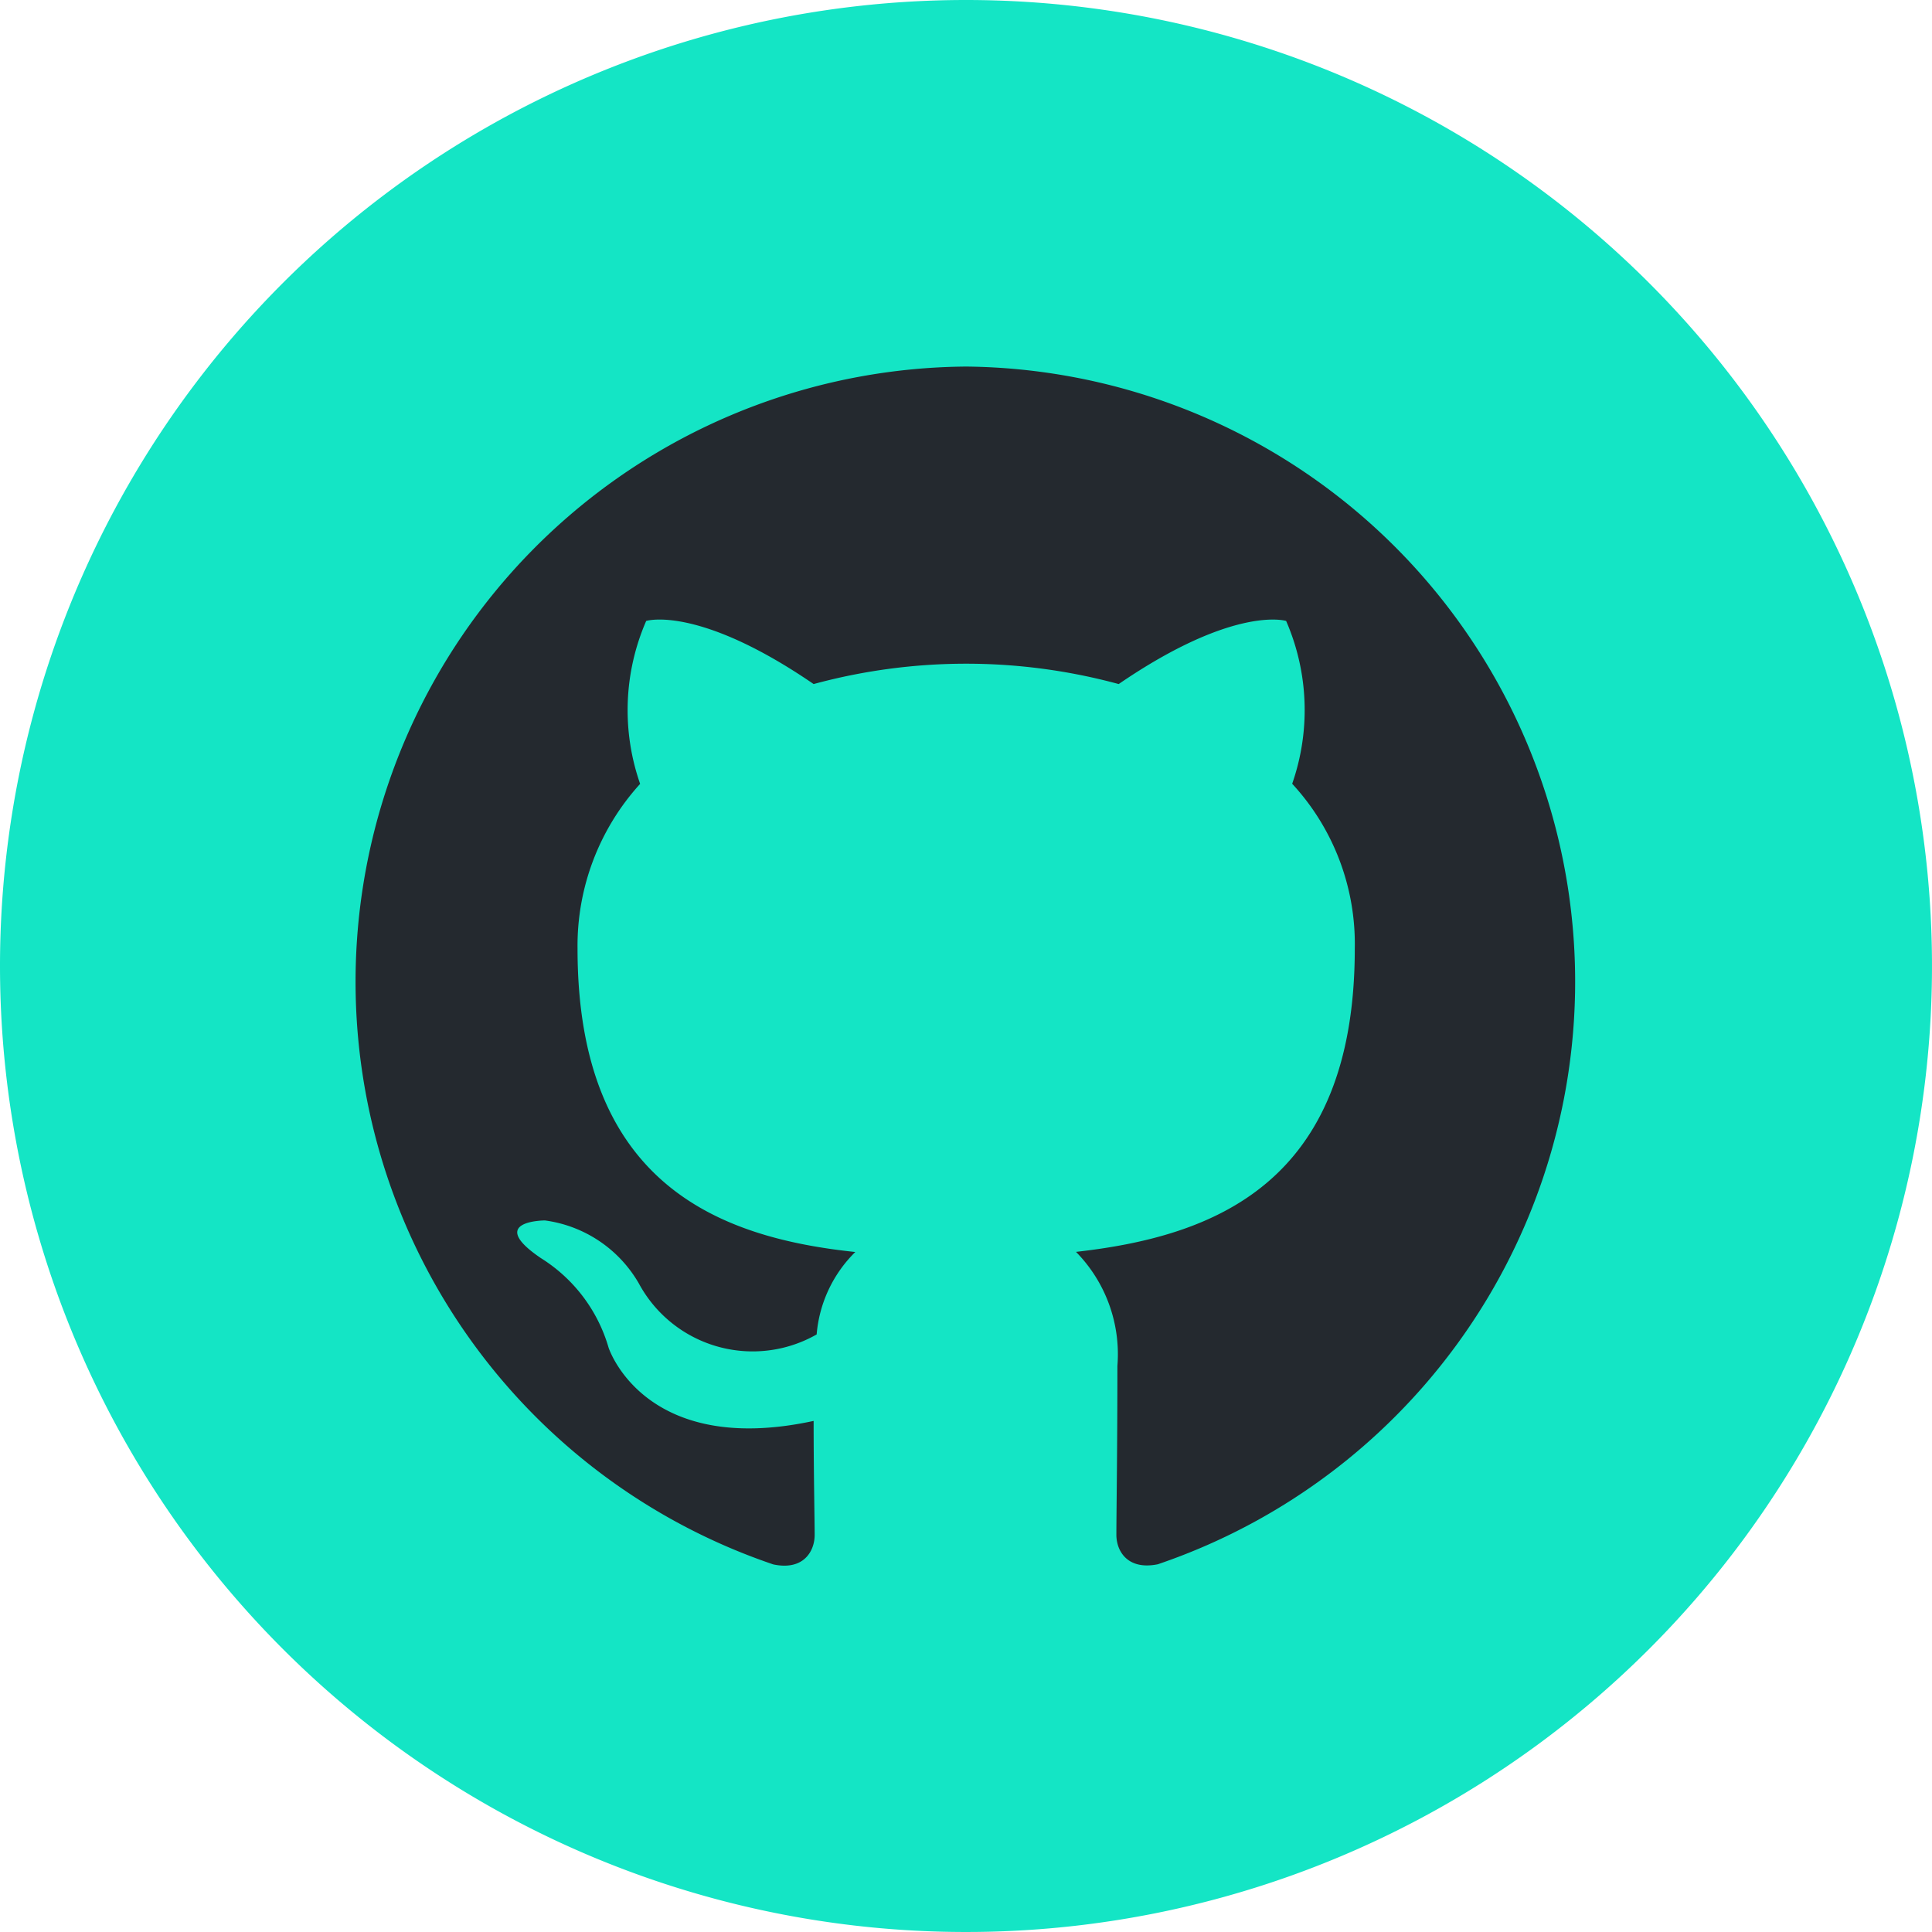
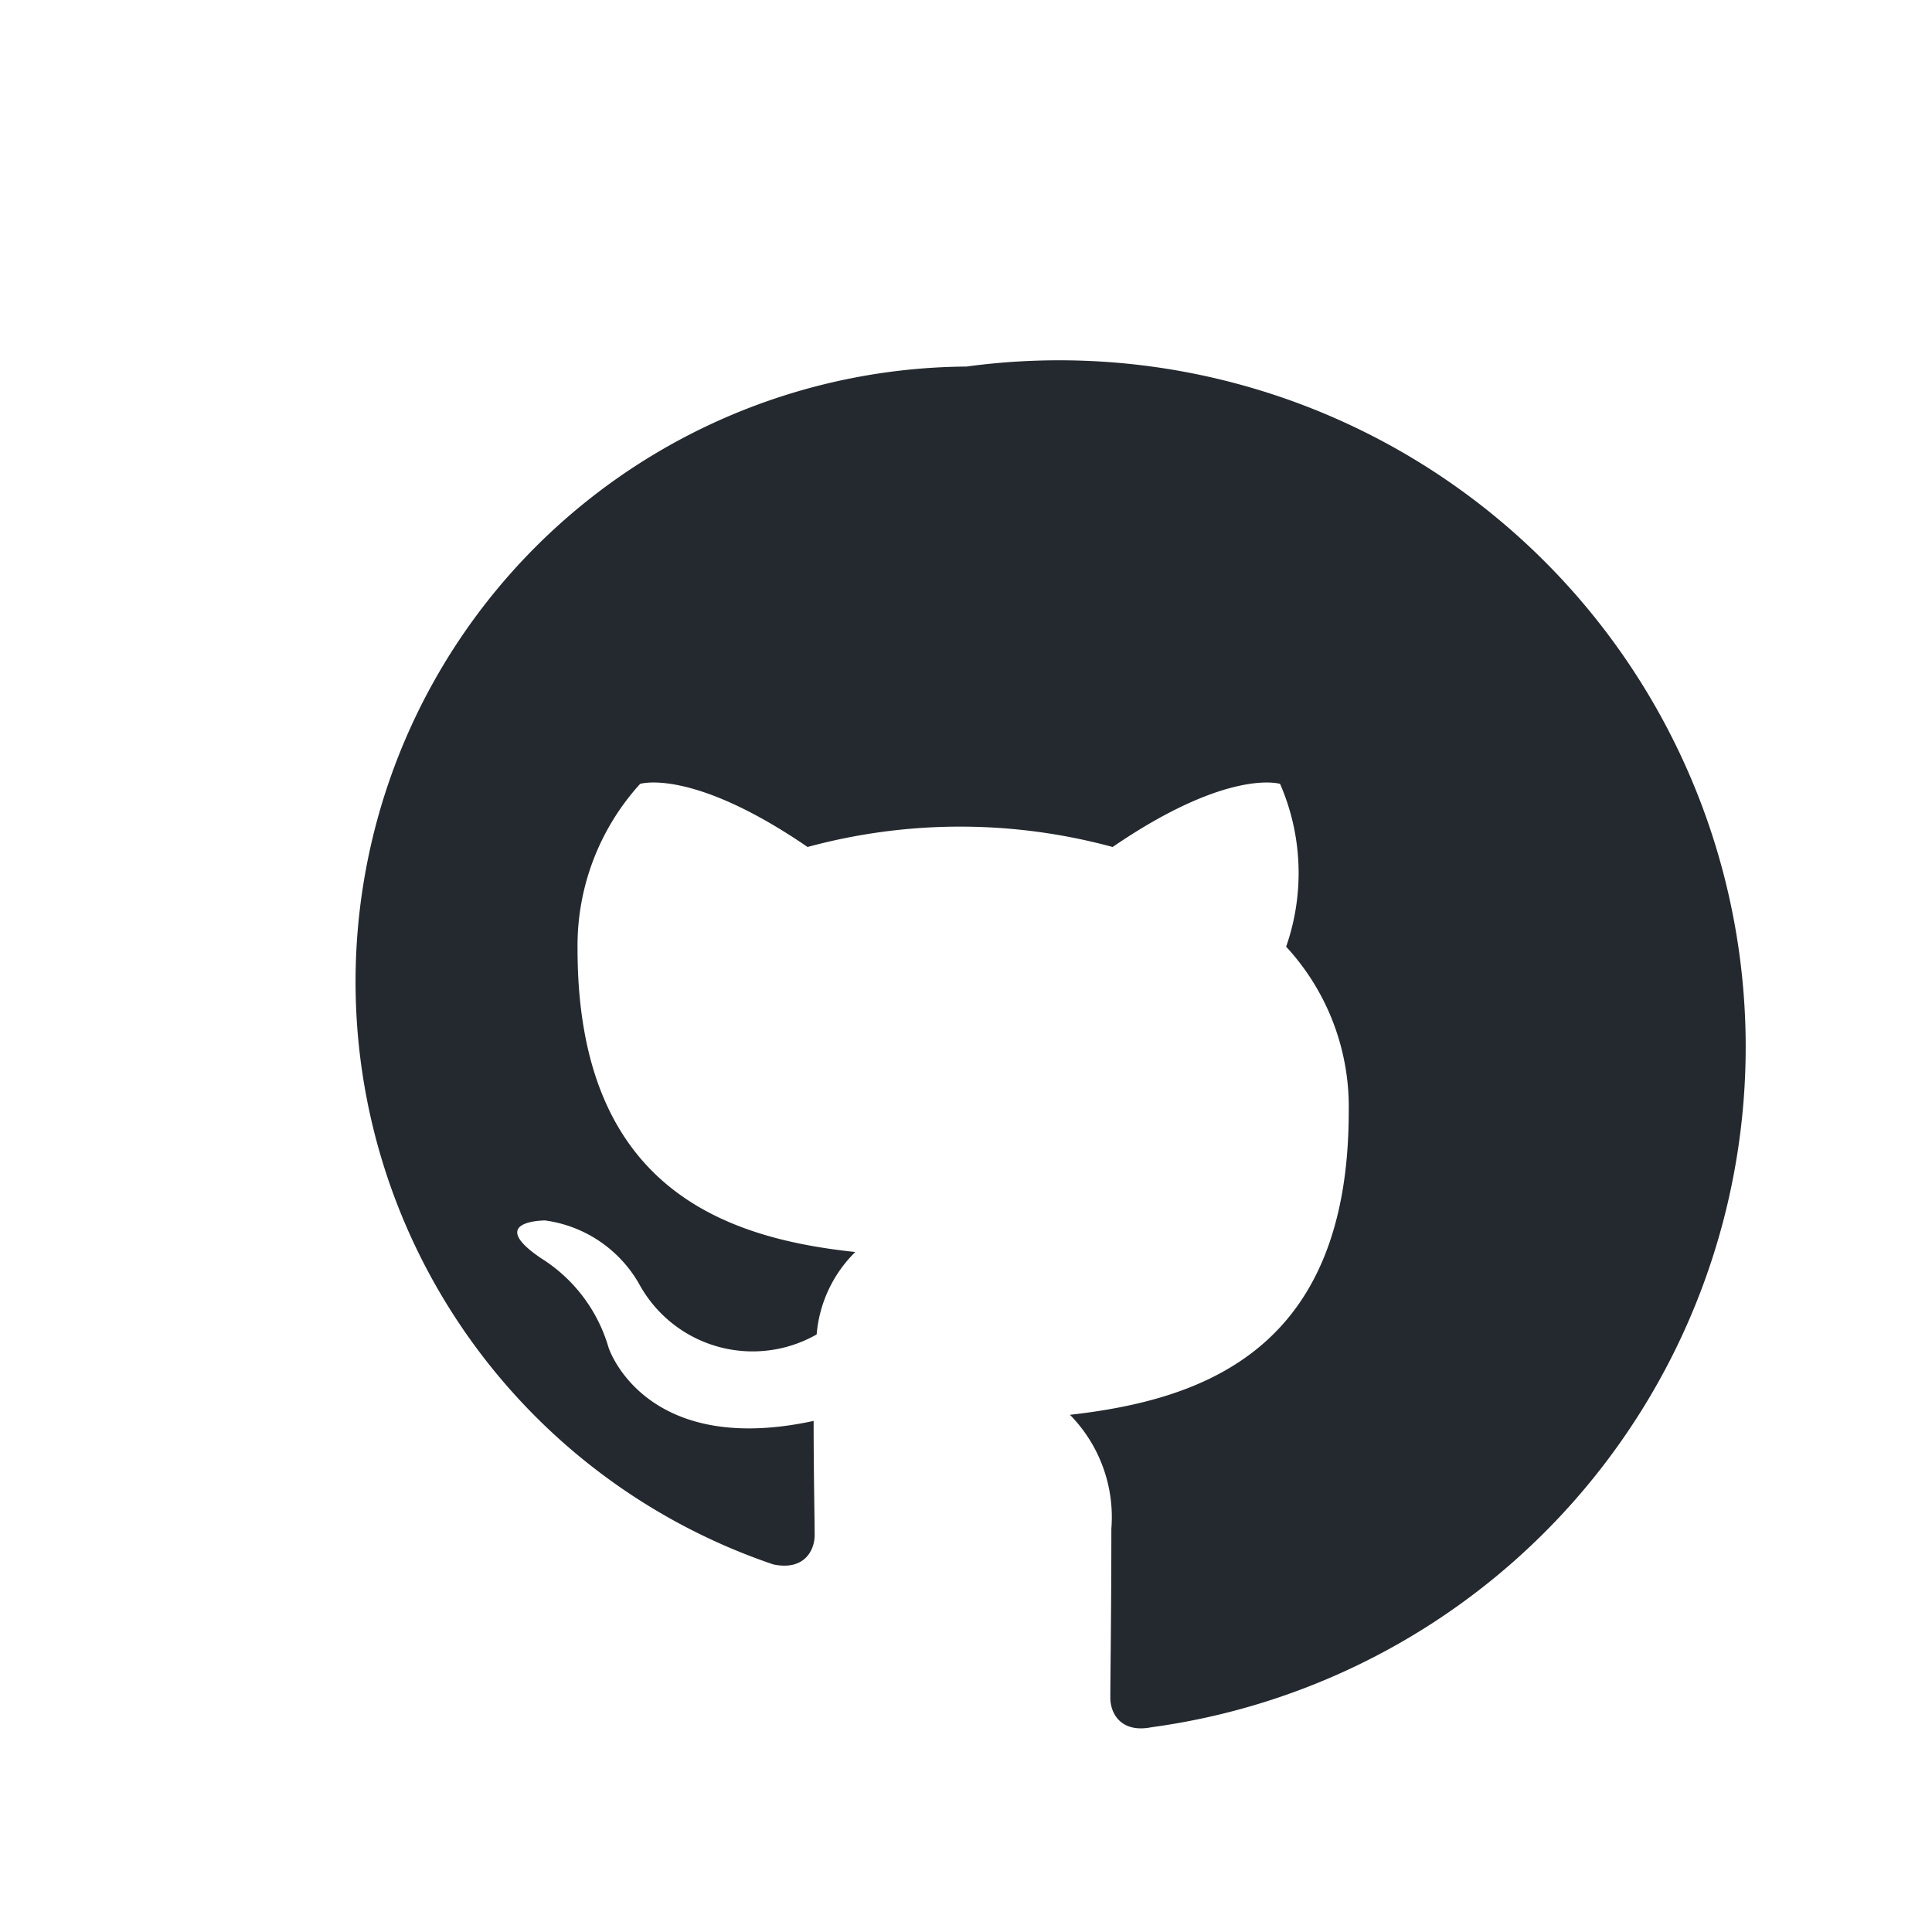
<svg xmlns="http://www.w3.org/2000/svg" width="30" height="30" viewBox="0 0 30 30">
  <g id="Icon-Social-Github" transform="translate(12338 -14014)">
-     <path id="Path_51502" data-name="Path 51502" d="M15,0A15,15,0,1,1,0,15,15,15,0,0,1,15,0Z" transform="translate(-12338 14014)" fill="#14e5c5" />
-     <path id="github-mark" d="M9.473,0a9.553,9.553,0,0,0-3,18.6c.471.1.643-.205.643-.458,0-.221-.016-.98-.016-1.77-2.635.569-3.184-1.138-3.184-1.138a2.438,2.438,0,0,0-1.051-1.39c-.862-.585.063-.585.063-.585a1.987,1.987,0,0,1,1.459.98,2.007,2.007,0,0,0,2.76.79,2.033,2.033,0,0,1,.6-1.28c-2.1-.221-4.313-1.043-4.313-4.709a3.736,3.736,0,0,1,.972-2.56A3.471,3.471,0,0,1,4.5,3.95s.8-.253,2.6.98a9.031,9.031,0,0,1,4.737,0c1.8-1.232,2.6-.98,2.6-.98a3.471,3.471,0,0,1,.094,2.528,3.665,3.665,0,0,1,.972,2.56c0,3.666-2.211,4.471-4.329,4.709a2.266,2.266,0,0,1,.643,1.77c0,1.28-.016,2.307-.016,2.623,0,.253.173.553.643.458A9.553,9.553,0,0,0,9.473,0Z" transform="translate(-12332.466 14019.692)" fill="#24292f" fill-rule="evenodd" />
+     <path id="github-mark" d="M9.473,0a9.553,9.553,0,0,0-3,18.6c.471.1.643-.205.643-.458,0-.221-.016-.98-.016-1.77-2.635.569-3.184-1.138-3.184-1.138a2.438,2.438,0,0,0-1.051-1.39c-.862-.585.063-.585.063-.585a1.987,1.987,0,0,1,1.459.98,2.007,2.007,0,0,0,2.76.79,2.033,2.033,0,0,1,.6-1.28c-2.1-.221-4.313-1.043-4.313-4.709a3.736,3.736,0,0,1,.972-2.56s.8-.253,2.6.98a9.031,9.031,0,0,1,4.737,0c1.8-1.232,2.6-.98,2.6-.98a3.471,3.471,0,0,1,.094,2.528,3.665,3.665,0,0,1,.972,2.56c0,3.666-2.211,4.471-4.329,4.709a2.266,2.266,0,0,1,.643,1.77c0,1.28-.016,2.307-.016,2.623,0,.253.173.553.643.458A9.553,9.553,0,0,0,9.473,0Z" transform="translate(-12332.466 14019.692)" fill="#24292f" fill-rule="evenodd" />
  </g>
</svg>